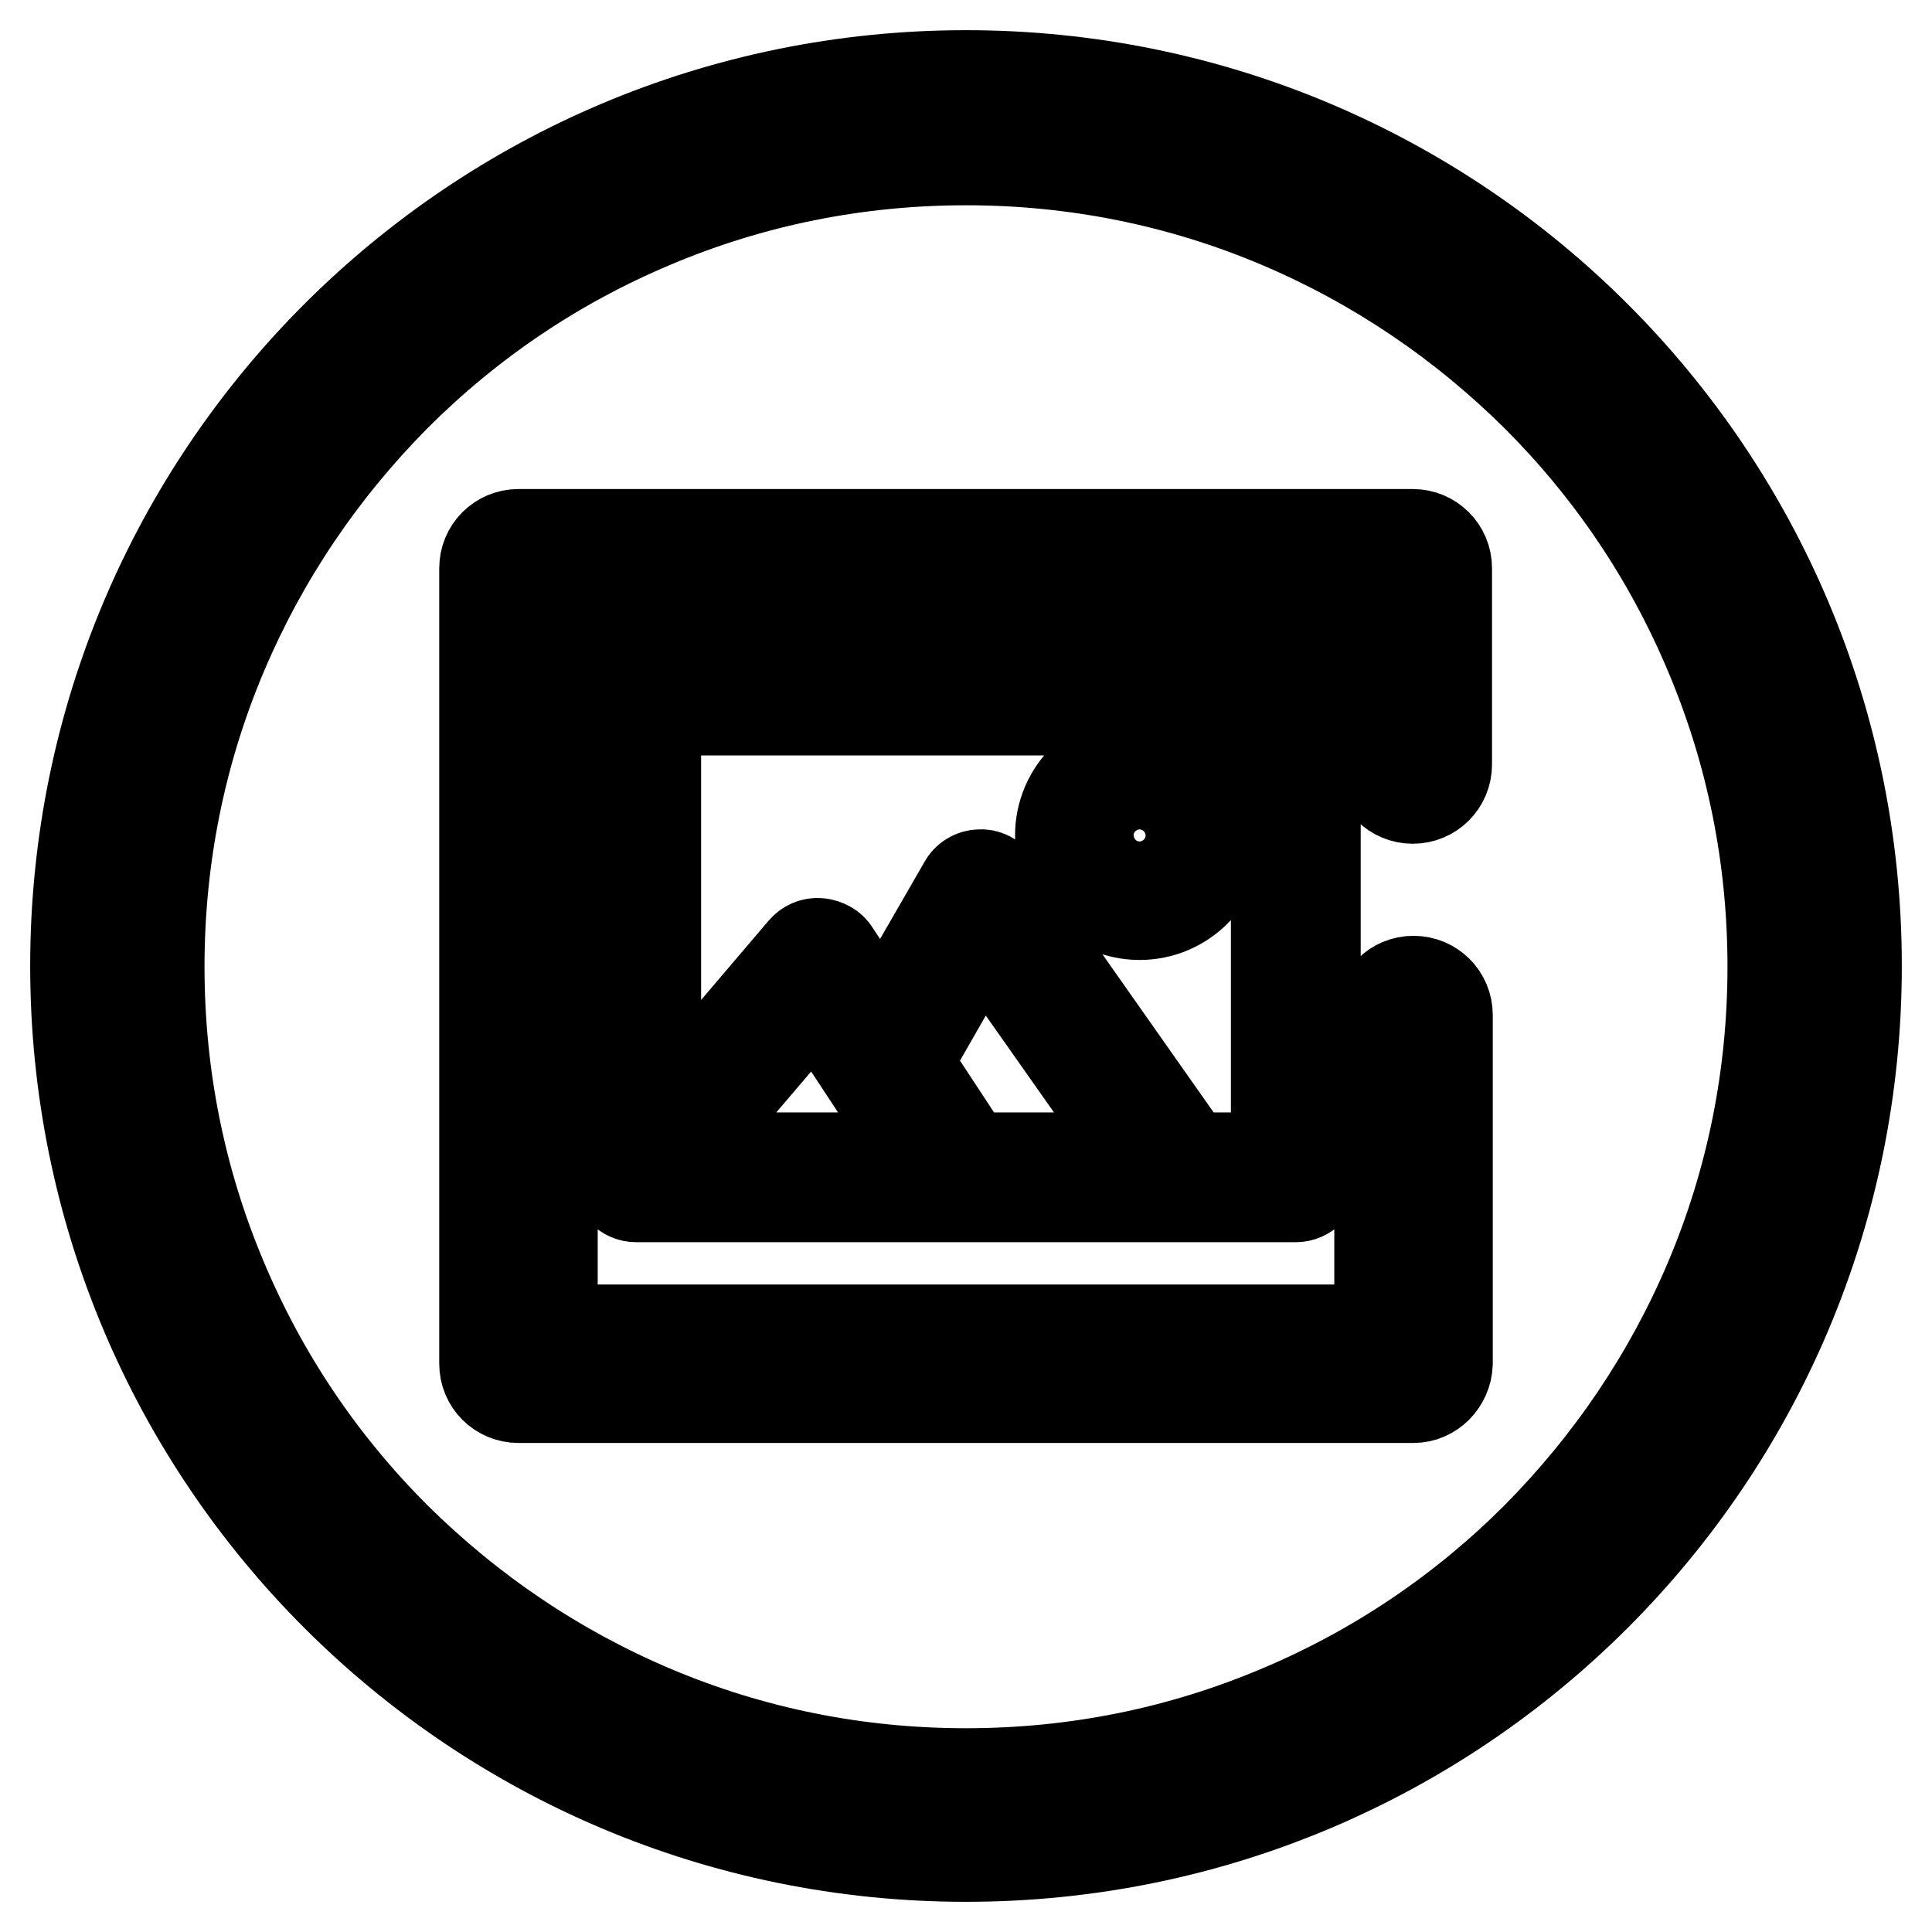
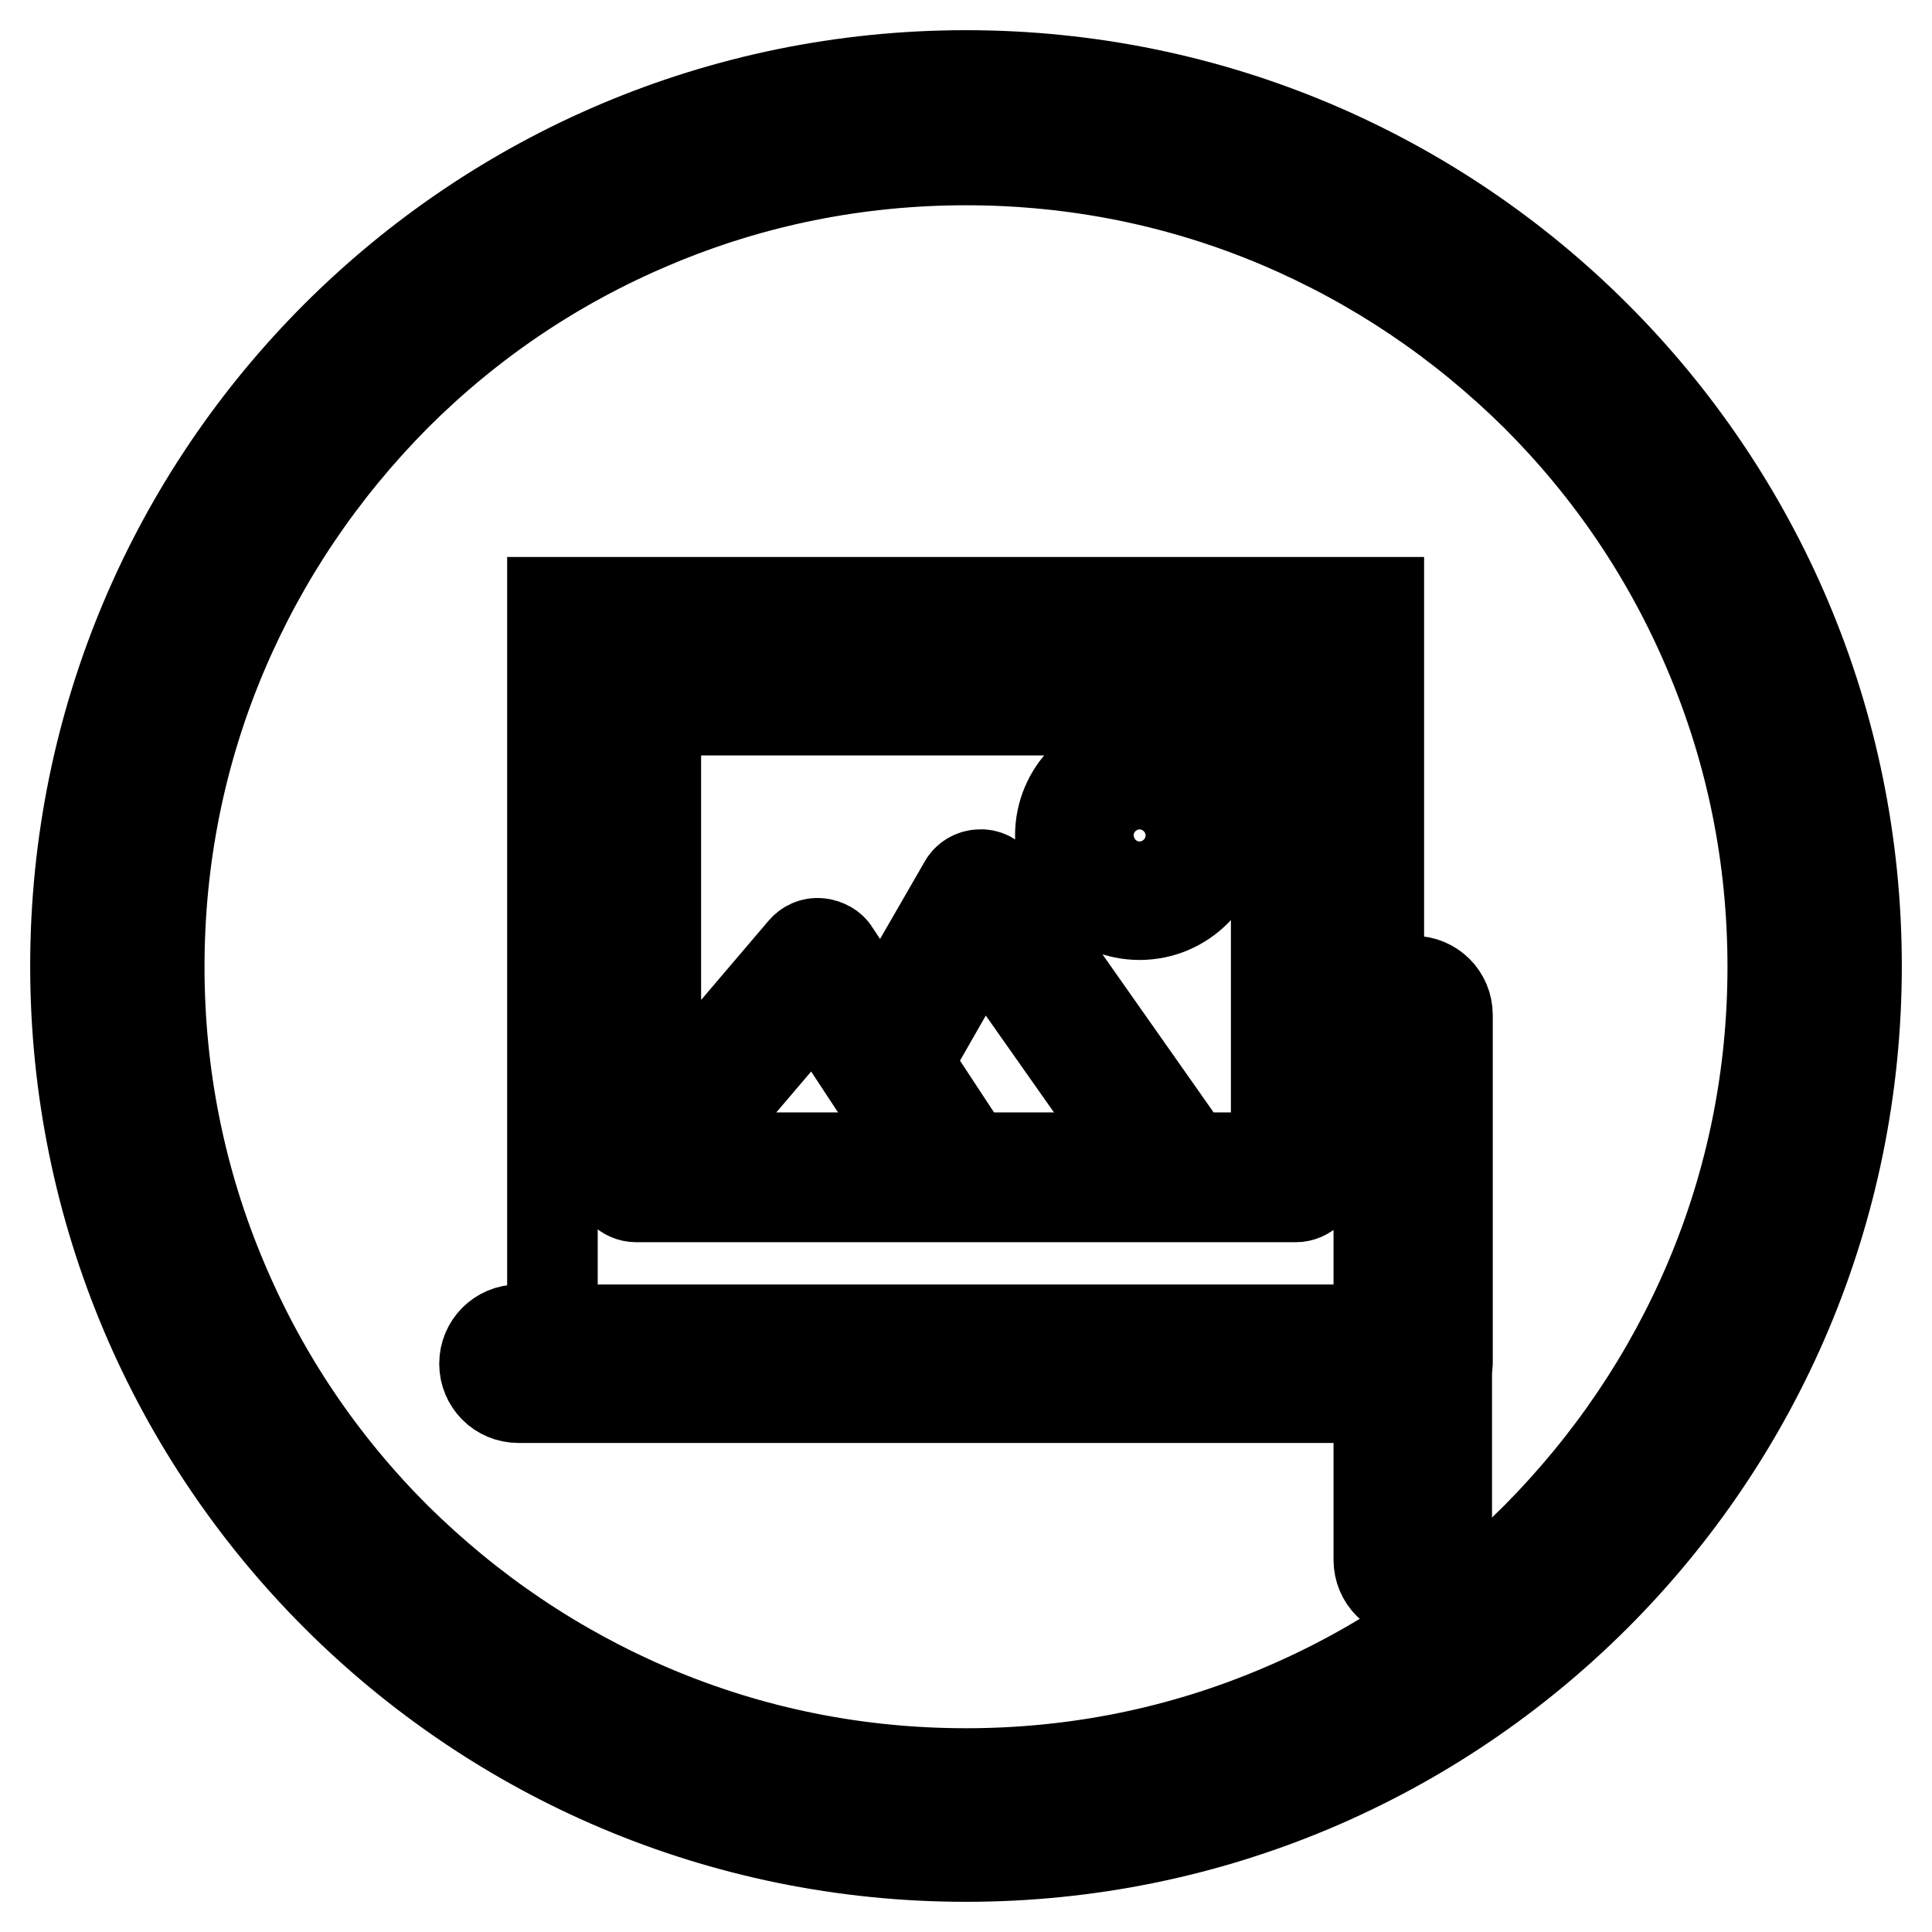
<svg xmlns="http://www.w3.org/2000/svg" version="1.1" x="0px" y="0px" viewBox="0 0 256 256" enable-background="new 0 0 256 256" xml:space="preserve">
  <g>
-     <path stroke-width="12" fill-opacity="0" stroke="#000000" d="M128,21.2c14.4,0,28.4,2.8,41.6,8.4c12.7,5.4,24.1,13.1,34,22.9c9.8,9.8,17.5,21.2,22.9,34 c5.6,13.2,8.4,27.2,8.4,41.6c0,14.4-2.8,28.4-8.4,41.6c-5.4,12.7-13.1,24.1-22.9,34c-9.8,9.8-21.2,17.5-34,22.9 c-13.2,5.6-27.2,8.4-41.6,8.4c-14.4,0-28.4-2.8-41.6-8.4c-12.7-5.4-24.1-13.1-34-22.9c-9.8-9.8-17.5-21.2-22.9-34 c-5.6-13.2-8.4-27.2-8.4-41.6c0-14.4,2.8-28.4,8.4-41.6c5.4-12.7,13.1-24.1,22.9-34c9.8-9.8,21.2-17.5,34-22.9 C99.6,24,113.6,21.2,128,21.2 M128,10C62.8,10,10,62.8,10,128c0,65.2,52.8,118,118,118c65.2,0,118-52.8,118-118 C246,62.8,193.2,10,128,10L128,10z M187.3,185.2H68.7c-2.5,0-4.5-2-4.5-4.5V75.3c0-2.5,2-4.5,4.5-4.5h118.5c2.5,0,4.5,2,4.5,4.5v26 c0,2.5-2,4.5-4.5,4.5s-4.5-2-4.5-4.5V79.8H73.2v96.4h109.6v-41.7c0-2.5,2-4.5,4.5-4.5s4.5,2,4.5,4.5v46.2 C191.7,183.2,189.7,185.2,187.3,185.2z M171.7,158.6H84.3c-1.4,0-2.6-1.2-2.6-2.6V91.5c0-1.4,1.2-2.6,2.6-2.6h87.4 c1.4,0,2.6,1.2,2.6,2.6V156C174.3,157.4,173.1,158.6,171.7,158.6z M86.9,153.4h82.2V94.1H86.9V153.4z M127,158.6 c-0.8,0-1.7-0.4-2.2-1.2l-16.7-25.4l-21.8,25.6c-0.9,1.1-2.6,1.2-3.7,0.3c-1.1-0.9-1.2-2.6-0.3-3.7l24.1-28.3 c0.5-0.6,1.3-1,2.2-0.9c0.8,0.1,1.6,0.5,2,1.2l18.6,28.3c0.8,1.2,0.4,2.8-0.7,3.6C128,158.5,127.5,158.6,127,158.6z M156.2,158.6 c-0.8,0-1.6-0.4-2.1-1.1l-24-34.1l-10.7,18.7c-0.7,1.2-2.3,1.7-3.6,0.9c-1.2-0.7-1.7-2.3-0.9-3.6l12.8-22.2 c0.4-0.8,1.3-1.3,2.1-1.3c0.9-0.1,1.7,0.4,2.3,1.1l26.3,37.4c0.8,1.2,0.6,2.8-0.6,3.6C157.2,158.4,156.7,158.6,156.2,158.6 L156.2,158.6z M151,121.2c-5.8,0-10.5-4.7-10.5-10.5c0-5.8,4.7-10.5,10.5-10.5c5.8,0,10.5,4.7,10.5,10.5 C161.5,116.5,156.8,121.2,151,121.2z M151,105.5c-2.9,0-5.2,2.3-5.2,5.2c0,2.9,2.3,5.2,5.2,5.2c2.9,0,5.2-2.3,5.2-5.2 C156.3,107.9,153.9,105.5,151,105.5z" />
+     <path stroke-width="12" fill-opacity="0" stroke="#000000" d="M128,21.2c14.4,0,28.4,2.8,41.6,8.4c12.7,5.4,24.1,13.1,34,22.9c9.8,9.8,17.5,21.2,22.9,34 c5.6,13.2,8.4,27.2,8.4,41.6c0,14.4-2.8,28.4-8.4,41.6c-5.4,12.7-13.1,24.1-22.9,34c-9.8,9.8-21.2,17.5-34,22.9 c-13.2,5.6-27.2,8.4-41.6,8.4c-14.4,0-28.4-2.8-41.6-8.4c-12.7-5.4-24.1-13.1-34-22.9c-9.8-9.8-17.5-21.2-22.9-34 c-5.6-13.2-8.4-27.2-8.4-41.6c0-14.4,2.8-28.4,8.4-41.6c5.4-12.7,13.1-24.1,22.9-34c9.8-9.8,21.2-17.5,34-22.9 C99.6,24,113.6,21.2,128,21.2 M128,10C62.8,10,10,62.8,10,128c0,65.2,52.8,118,118,118c65.2,0,118-52.8,118-118 C246,62.8,193.2,10,128,10L128,10z M187.3,185.2H68.7c-2.5,0-4.5-2-4.5-4.5c0-2.5,2-4.5,4.5-4.5h118.5c2.5,0,4.5,2,4.5,4.5v26 c0,2.5-2,4.5-4.5,4.5s-4.5-2-4.5-4.5V79.8H73.2v96.4h109.6v-41.7c0-2.5,2-4.5,4.5-4.5s4.5,2,4.5,4.5v46.2 C191.7,183.2,189.7,185.2,187.3,185.2z M171.7,158.6H84.3c-1.4,0-2.6-1.2-2.6-2.6V91.5c0-1.4,1.2-2.6,2.6-2.6h87.4 c1.4,0,2.6,1.2,2.6,2.6V156C174.3,157.4,173.1,158.6,171.7,158.6z M86.9,153.4h82.2V94.1H86.9V153.4z M127,158.6 c-0.8,0-1.7-0.4-2.2-1.2l-16.7-25.4l-21.8,25.6c-0.9,1.1-2.6,1.2-3.7,0.3c-1.1-0.9-1.2-2.6-0.3-3.7l24.1-28.3 c0.5-0.6,1.3-1,2.2-0.9c0.8,0.1,1.6,0.5,2,1.2l18.6,28.3c0.8,1.2,0.4,2.8-0.7,3.6C128,158.5,127.5,158.6,127,158.6z M156.2,158.6 c-0.8,0-1.6-0.4-2.1-1.1l-24-34.1l-10.7,18.7c-0.7,1.2-2.3,1.7-3.6,0.9c-1.2-0.7-1.7-2.3-0.9-3.6l12.8-22.2 c0.4-0.8,1.3-1.3,2.1-1.3c0.9-0.1,1.7,0.4,2.3,1.1l26.3,37.4c0.8,1.2,0.6,2.8-0.6,3.6C157.2,158.4,156.7,158.6,156.2,158.6 L156.2,158.6z M151,121.2c-5.8,0-10.5-4.7-10.5-10.5c0-5.8,4.7-10.5,10.5-10.5c5.8,0,10.5,4.7,10.5,10.5 C161.5,116.5,156.8,121.2,151,121.2z M151,105.5c-2.9,0-5.2,2.3-5.2,5.2c0,2.9,2.3,5.2,5.2,5.2c2.9,0,5.2-2.3,5.2-5.2 C156.3,107.9,153.9,105.5,151,105.5z" />
  </g>
</svg>